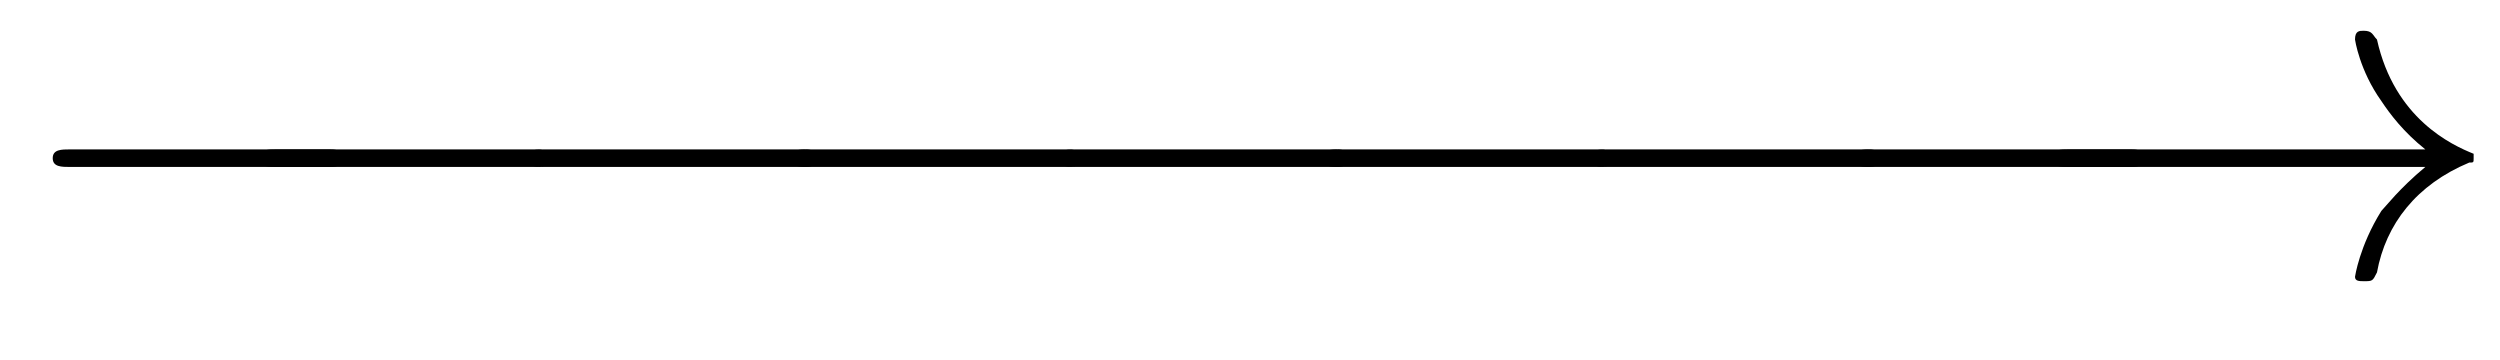
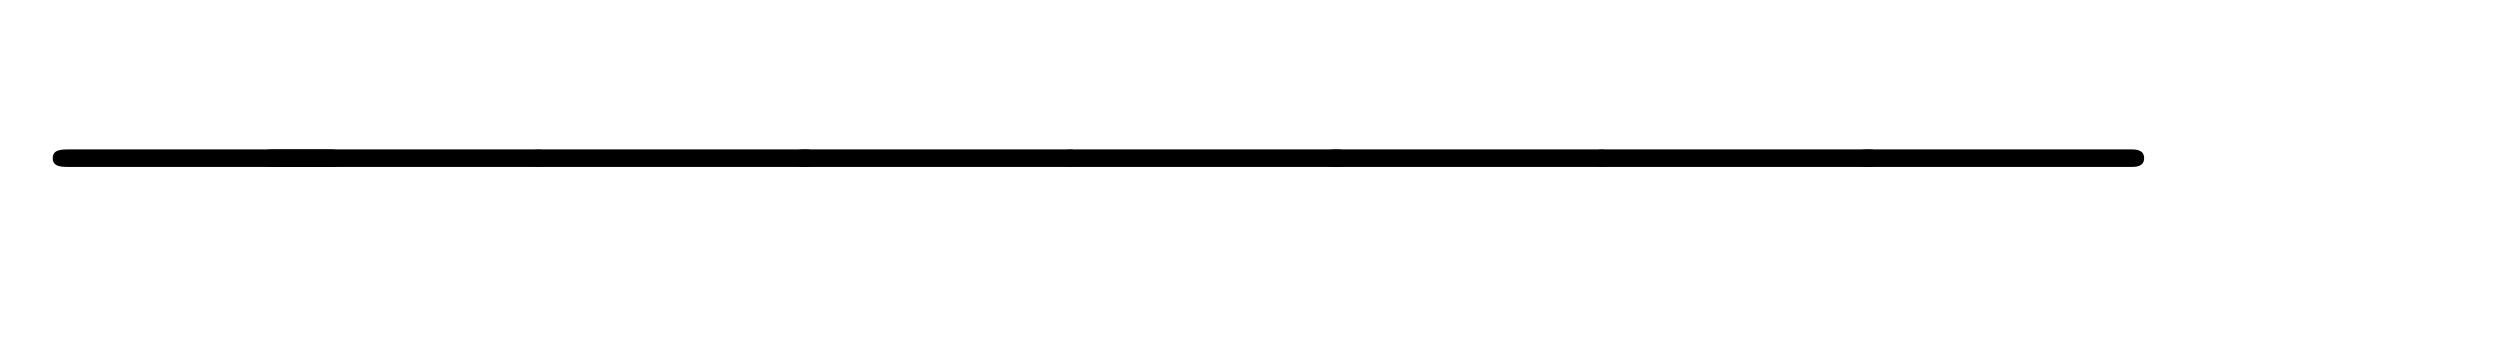
<svg xmlns="http://www.w3.org/2000/svg" xmlns:xlink="http://www.w3.org/1999/xlink" height="8.2pt" version="1.1" viewBox="23.9 9.3 56.9 8.2" width="56.9pt">
  <defs>
    <path d="M7.2 -2.5C7.3 -2.5 7.5 -2.5 7.5 -2.7S7.3 -2.9 7.2 -2.9H1.3C1.1 -2.9 0.9 -2.9 0.9 -2.7S1.1 -2.5 1.3 -2.5H7.2Z" id="g1-0" />
-     <path d="M9.1 -2.5C8.5 -2 8.2 -1.6 8.1 -1.5C7.6 -0.7 7.5 0 7.5 0C7.5 0.1 7.6 0.1 7.7 0.1C7.9 0.1 7.9 0.1 8 -0.1C8.2 -1.2 8.9 -2.1 10.1 -2.6C10.2 -2.6 10.2 -2.6 10.2 -2.7S10.2 -2.8 10.2 -2.8C9.7 -3 8.4 -3.6 8 -5.4C7.9 -5.5 7.9 -5.6 7.7 -5.6C7.6 -5.6 7.5 -5.6 7.5 -5.4C7.5 -5.4 7.6 -4.7 8.1 -4C8.3 -3.7 8.6 -3.3 9.1 -2.9H1C0.8 -2.9 0.6 -2.9 0.6 -2.7S0.8 -2.5 1 -2.5H9.1Z" id="g1-33" />
    <path d="M0.1 -2.7V-2.1H3V-2.7H0.1Z" id="g5-45" />
  </defs>
  <g id="page1">
    <use x="24.2" xlink:href="#g1-0" y="15.6" />
    <use x="28.9" xlink:href="#g1-0" y="15.6" />
    <use x="35" xlink:href="#g1-0" y="15.6" />
    <use x="41" xlink:href="#g1-0" y="15.6" />
    <use x="47.1" xlink:href="#g1-0" y="15.6" />
    <use x="53.1" xlink:href="#g1-0" y="15.6" />
    <use x="59.2" xlink:href="#g1-0" y="15.6" />
    <use x="65.2" xlink:href="#g1-0" y="15.6" />
    <use x="70" xlink:href="#g1-33" y="15.6" />
  </g>
</svg>